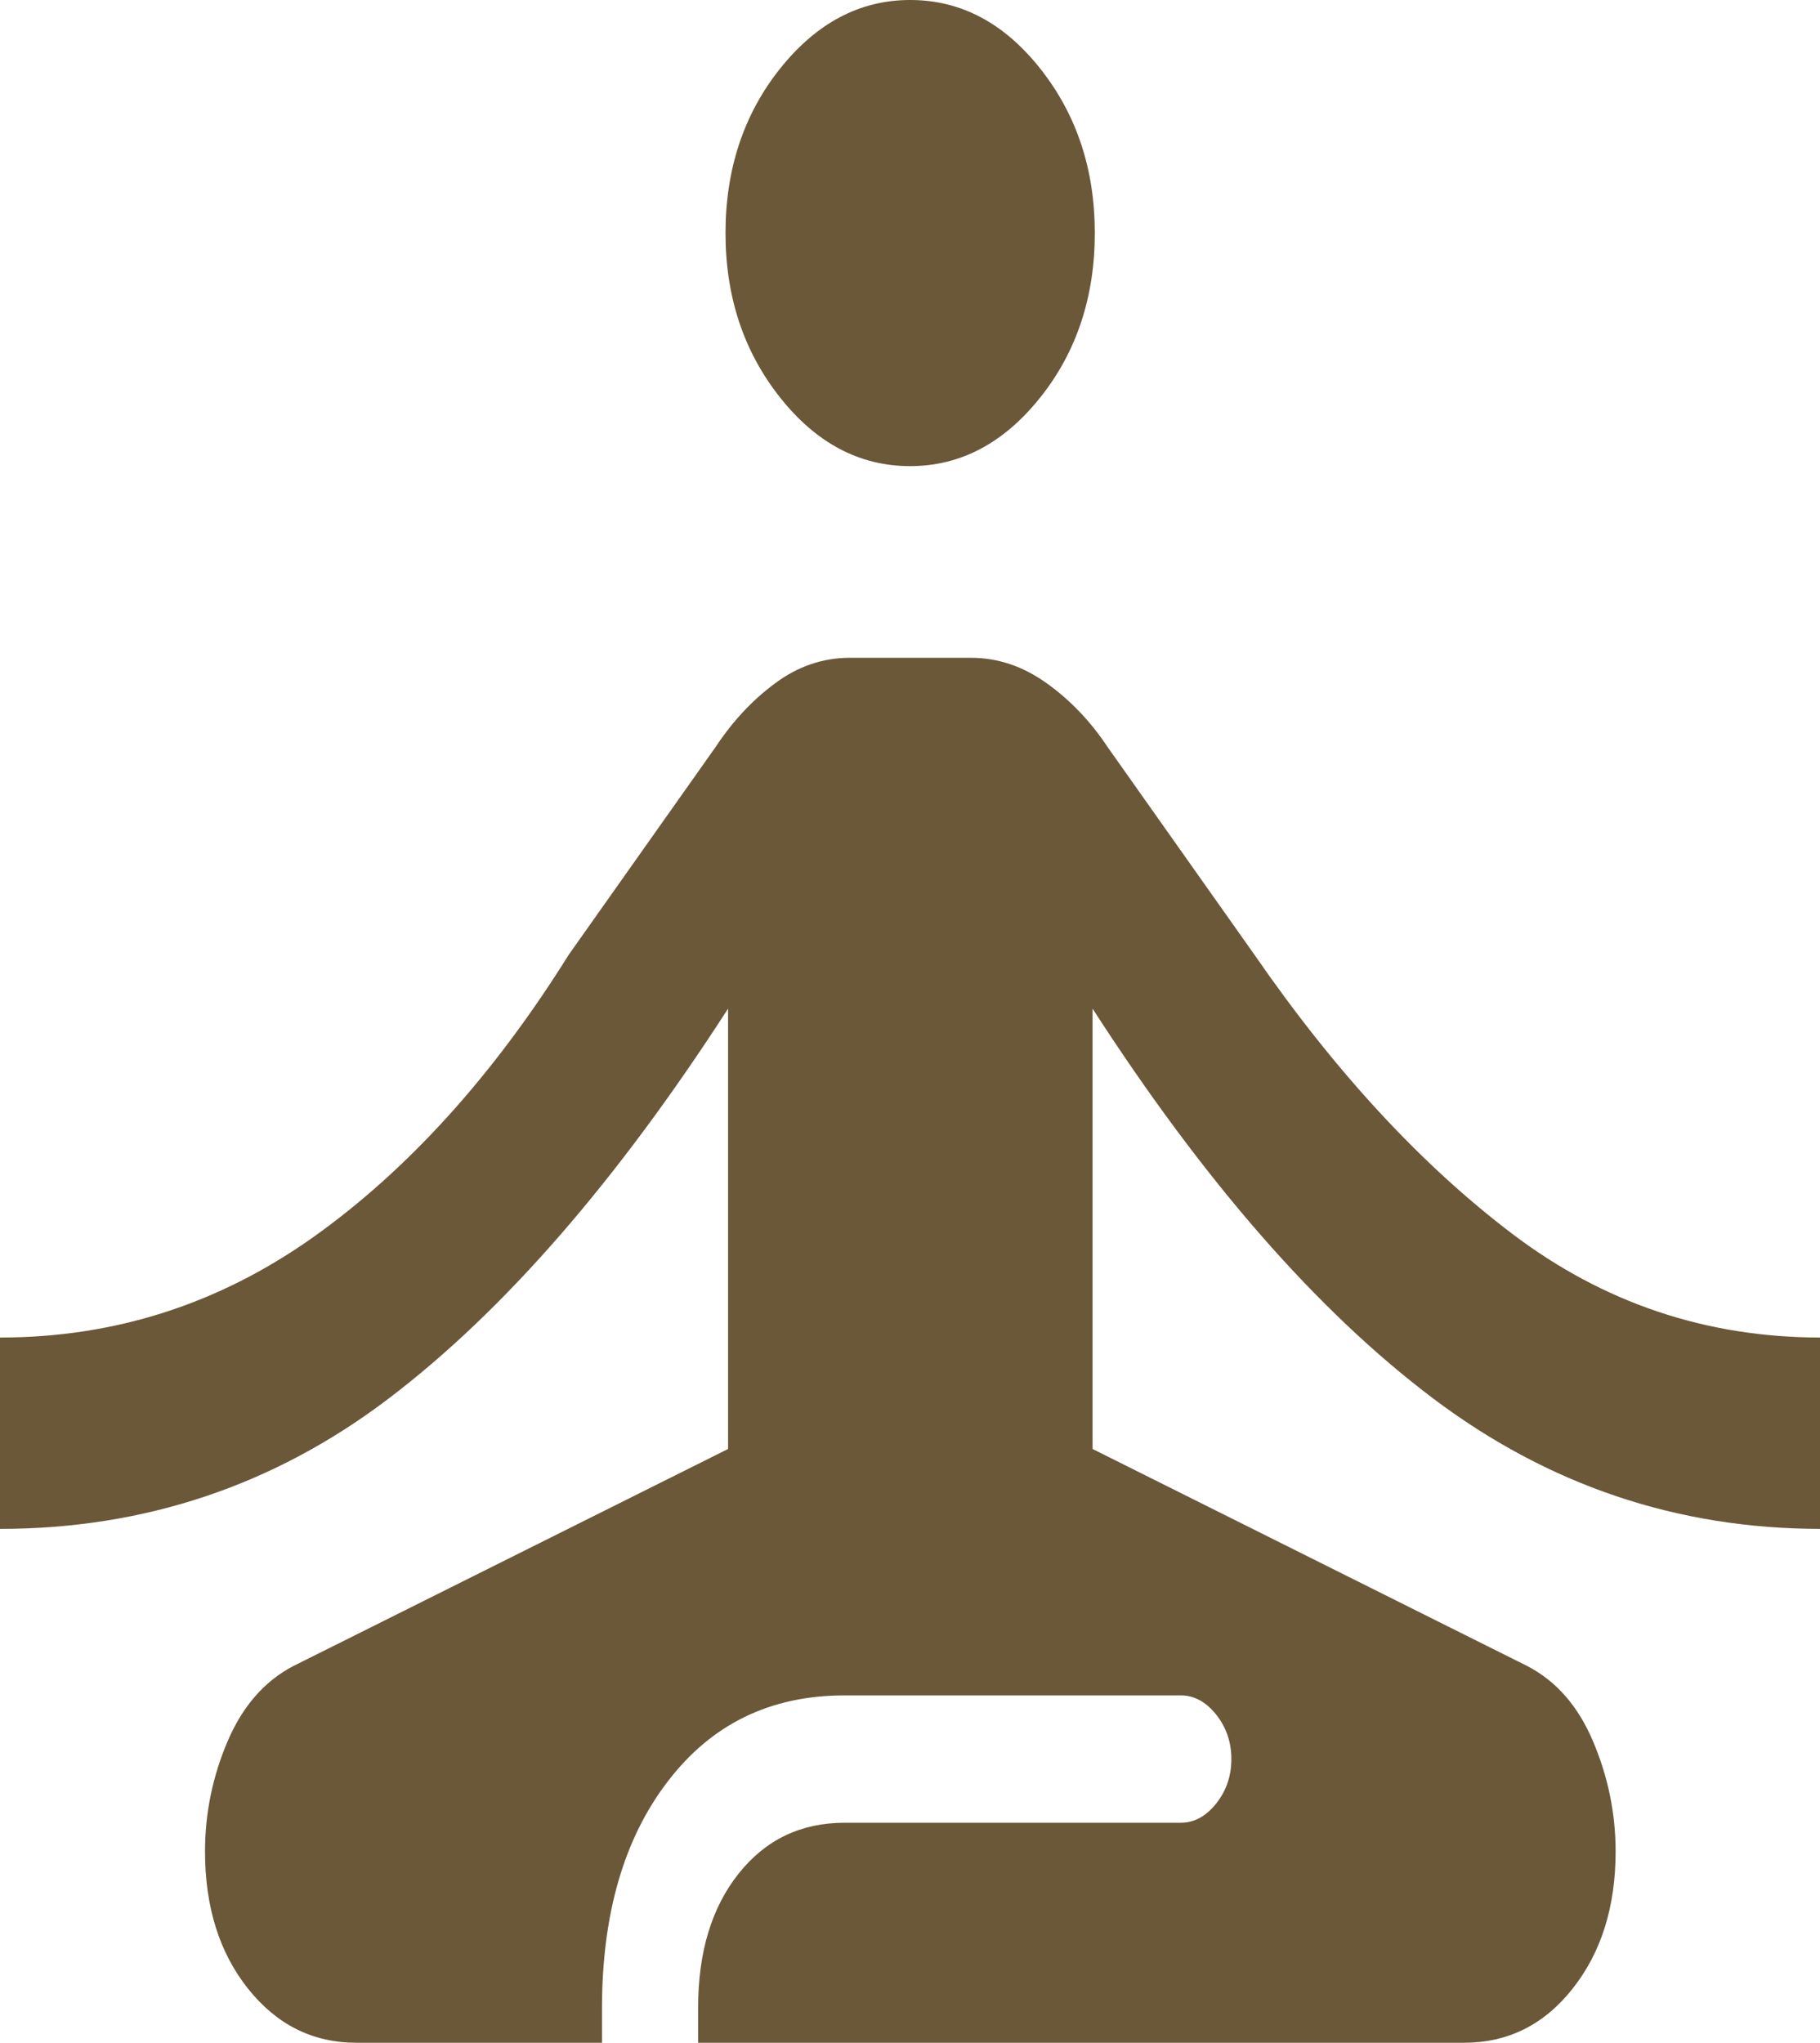
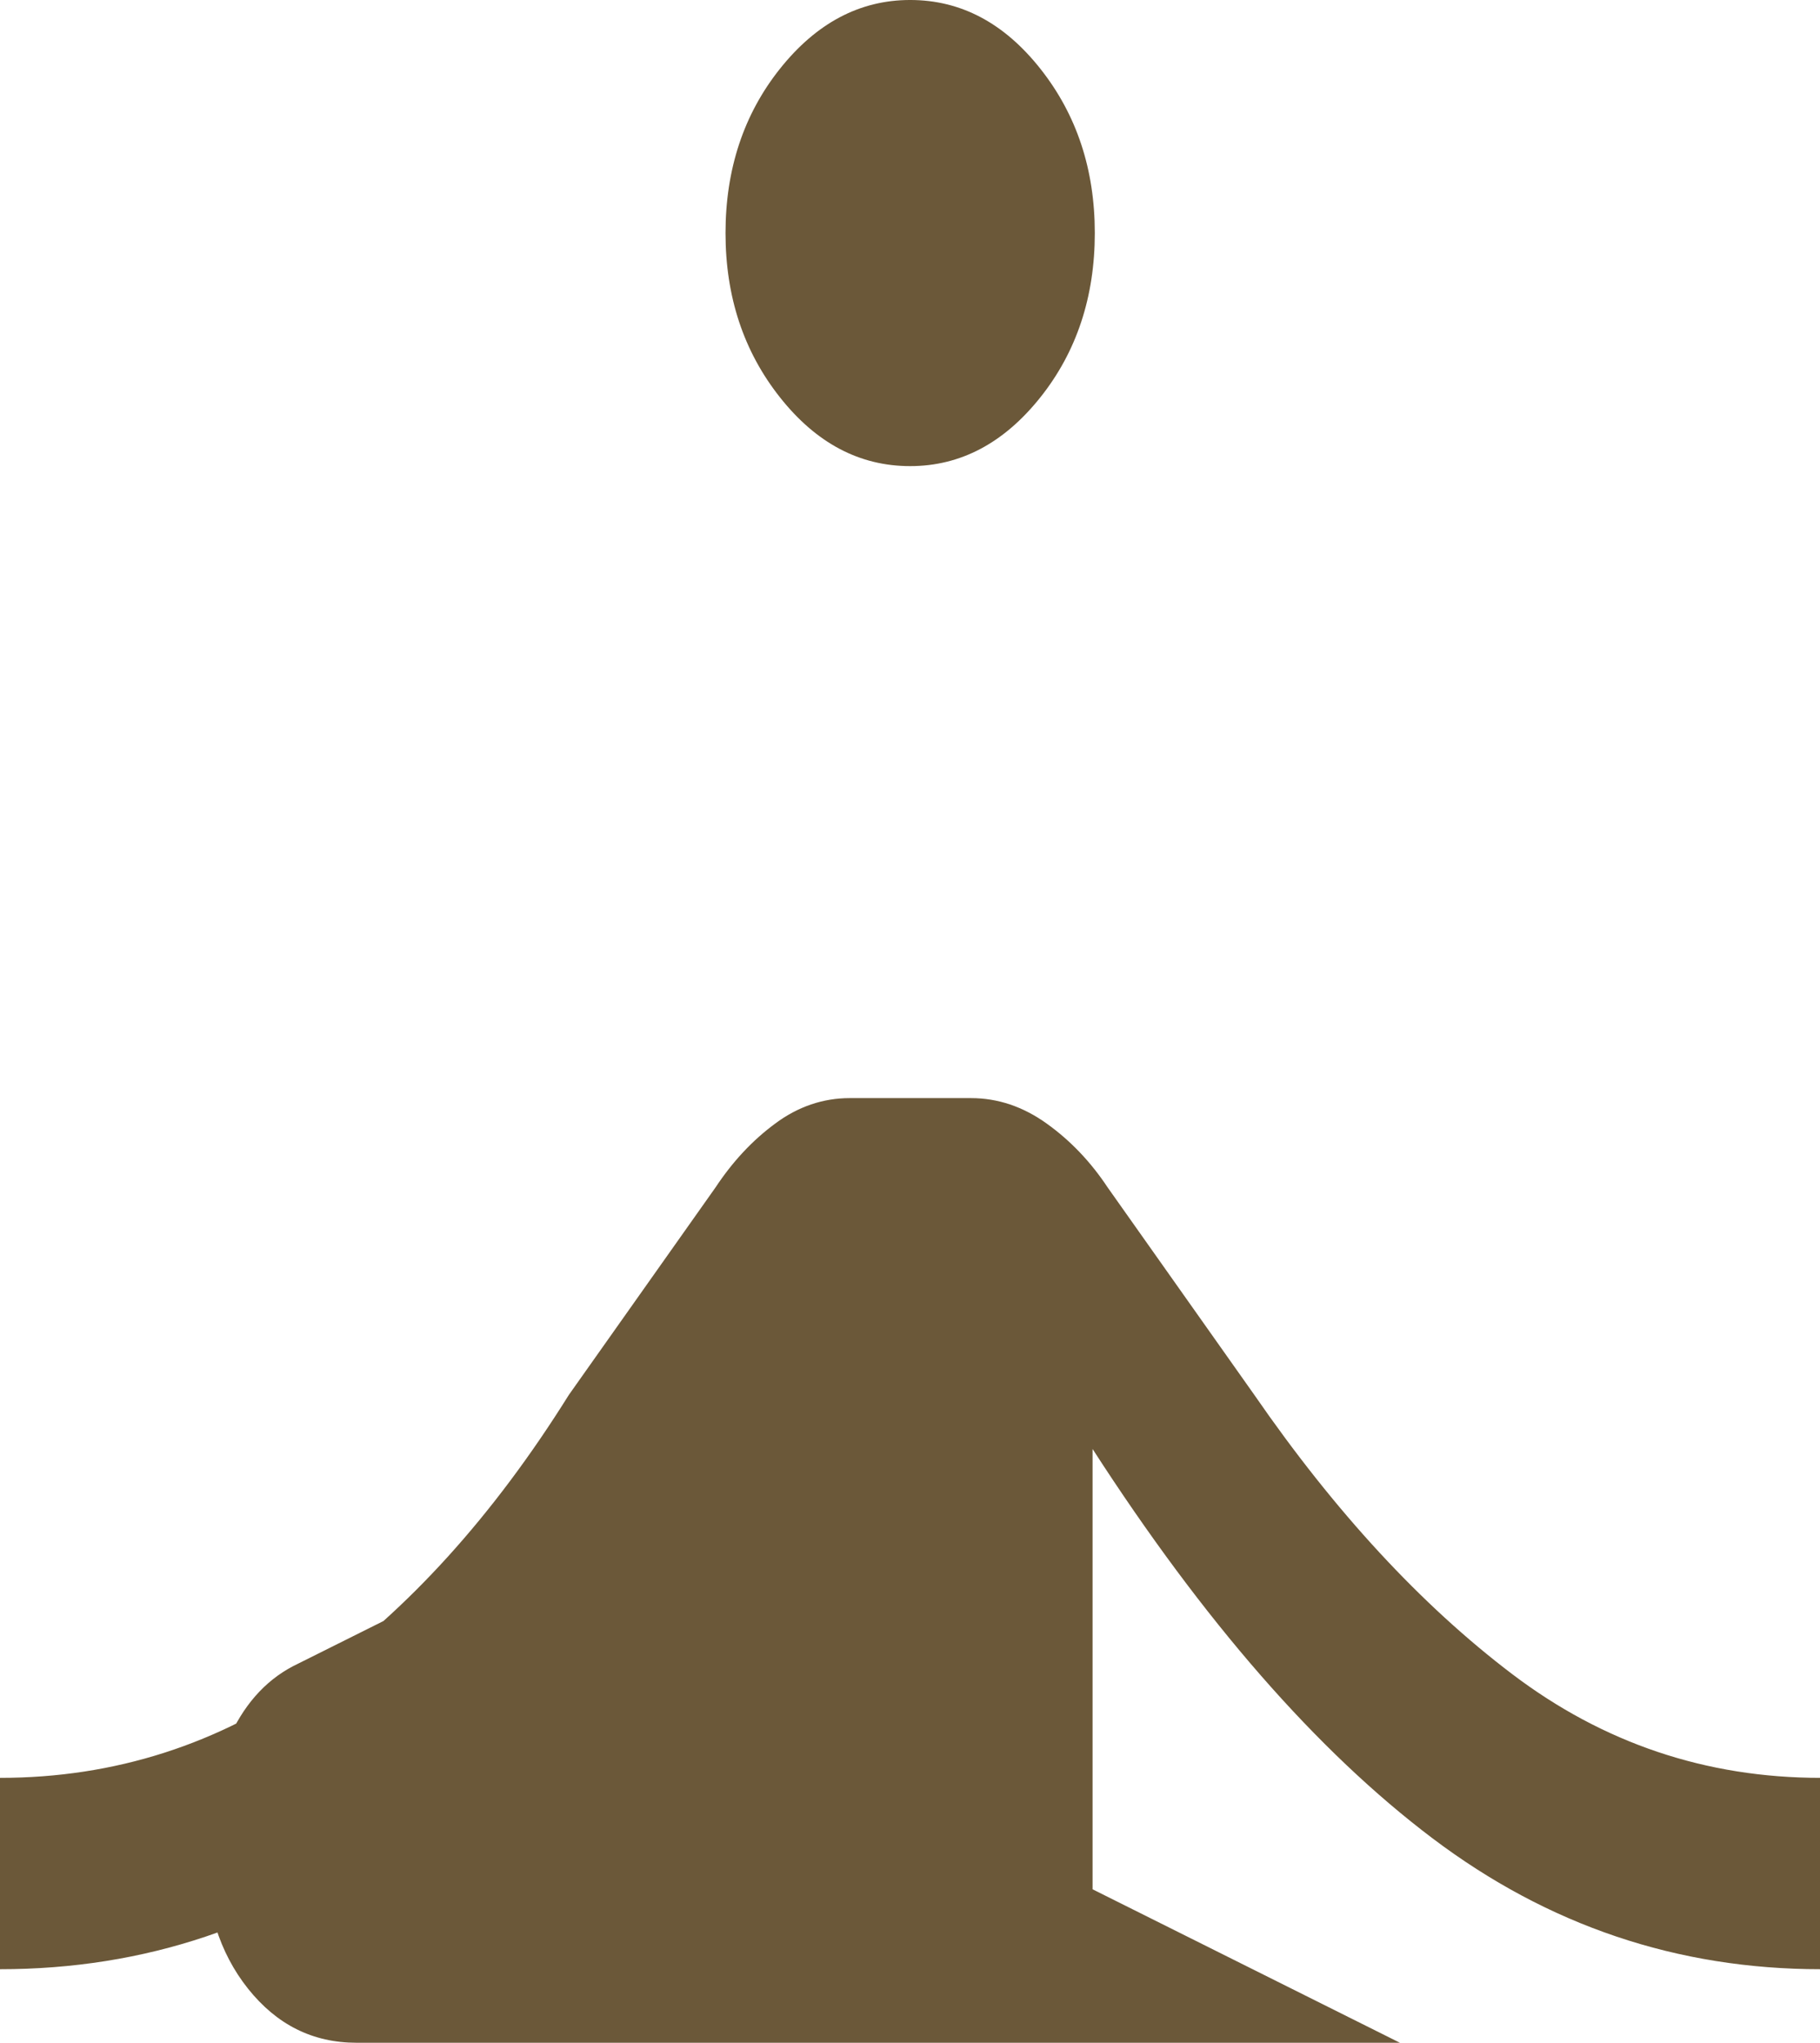
<svg xmlns="http://www.w3.org/2000/svg" id="Capa_2" data-name="Capa 2" viewBox="0 0 57.17 64.16">
  <defs>
    <style>
      .cls-1 {
        fill: #6b5839;
        stroke-width: 0px;
      }
    </style>
  </defs>
  <g id="Capa_1-2" data-name="Capa 1">
-     <path class="cls-1" d="M11.2,64.16c-1.38,0-2.51-.57-3.41-1.7s-1.35-2.57-1.35-4.31c0-1.2.24-2.36.71-3.46s1.16-1.89,2.06-2.36l13.66-6.82v-13.83c-3.49,5.41-7.04,9.49-10.64,12.23-3.6,2.74-7.68,4.11-12.23,4.11v-6.01c3.6,0,6.88-1.05,9.85-3.16,2.96-2.11,5.64-5.06,8.02-8.87l4.61-6.52c.53-.8,1.15-1.47,1.87-2,.71-.53,1.5-.8,2.34-.8h3.81c.85,0,1.64.27,2.38.8.74.53,1.38,1.2,1.91,2l4.61,6.52c2.54,3.68,5.24,6.6,8.1,8.77s6.09,3.26,9.69,3.26v6.01c-4.5,0-8.56-1.37-12.19-4.11-3.63-2.74-7.19-6.82-10.68-12.23v13.83l13.66,6.82c.9.47,1.59,1.25,2.06,2.36s.71,2.26.71,3.46c0,1.74-.45,3.17-1.35,4.31s-2.04,1.7-3.41,1.7h-24.06v-1.1c0-1.74.42-3.14,1.27-4.21s1.96-1.6,3.33-1.6h10.56c.42,0,.79-.2,1.11-.6s.48-.87.48-1.4-.16-1-.48-1.4-.69-.6-1.11-.6h-10.56c-2.33,0-4.18.9-5.56,2.71-1.38,1.8-2.06,4.18-2.06,7.12v1.1h-7.7ZM28.59,14.64c-1.59,0-2.95-.72-4.09-2.16s-1.71-3.16-1.71-5.16.57-3.73,1.71-5.16,2.5-2.16,4.09-2.16,2.95.72,4.09,2.16,1.71,3.16,1.71,5.16-.57,3.73-1.71,5.16-2.5,2.16-4.09,2.16Z" />
+     <path class="cls-1" d="M11.2,64.16c-1.38,0-2.51-.57-3.41-1.7s-1.35-2.57-1.35-4.31c0-1.2.24-2.36.71-3.46s1.16-1.89,2.06-2.36l13.66-6.82c-3.49,5.41-7.04,9.49-10.64,12.23-3.6,2.74-7.68,4.11-12.23,4.11v-6.01c3.6,0,6.88-1.05,9.85-3.16,2.96-2.11,5.64-5.06,8.02-8.87l4.61-6.52c.53-.8,1.15-1.47,1.87-2,.71-.53,1.5-.8,2.34-.8h3.81c.85,0,1.64.27,2.38.8.74.53,1.38,1.2,1.91,2l4.61,6.52c2.54,3.68,5.24,6.6,8.1,8.77s6.09,3.26,9.69,3.26v6.01c-4.5,0-8.56-1.37-12.19-4.11-3.63-2.74-7.19-6.82-10.68-12.23v13.83l13.66,6.82c.9.47,1.59,1.25,2.06,2.36s.71,2.26.71,3.46c0,1.74-.45,3.17-1.35,4.31s-2.04,1.7-3.41,1.7h-24.06v-1.1c0-1.74.42-3.14,1.27-4.21s1.96-1.6,3.33-1.6h10.56c.42,0,.79-.2,1.11-.6s.48-.87.48-1.4-.16-1-.48-1.4-.69-.6-1.11-.6h-10.56c-2.33,0-4.18.9-5.56,2.71-1.38,1.8-2.06,4.18-2.06,7.12v1.1h-7.7ZM28.59,14.64c-1.59,0-2.95-.72-4.09-2.16s-1.71-3.16-1.71-5.16.57-3.73,1.71-5.16,2.5-2.16,4.09-2.16,2.95.72,4.09,2.16,1.71,3.16,1.71,5.16-.57,3.73-1.71,5.16-2.5,2.16-4.09,2.16Z" />
  </g>
</svg>